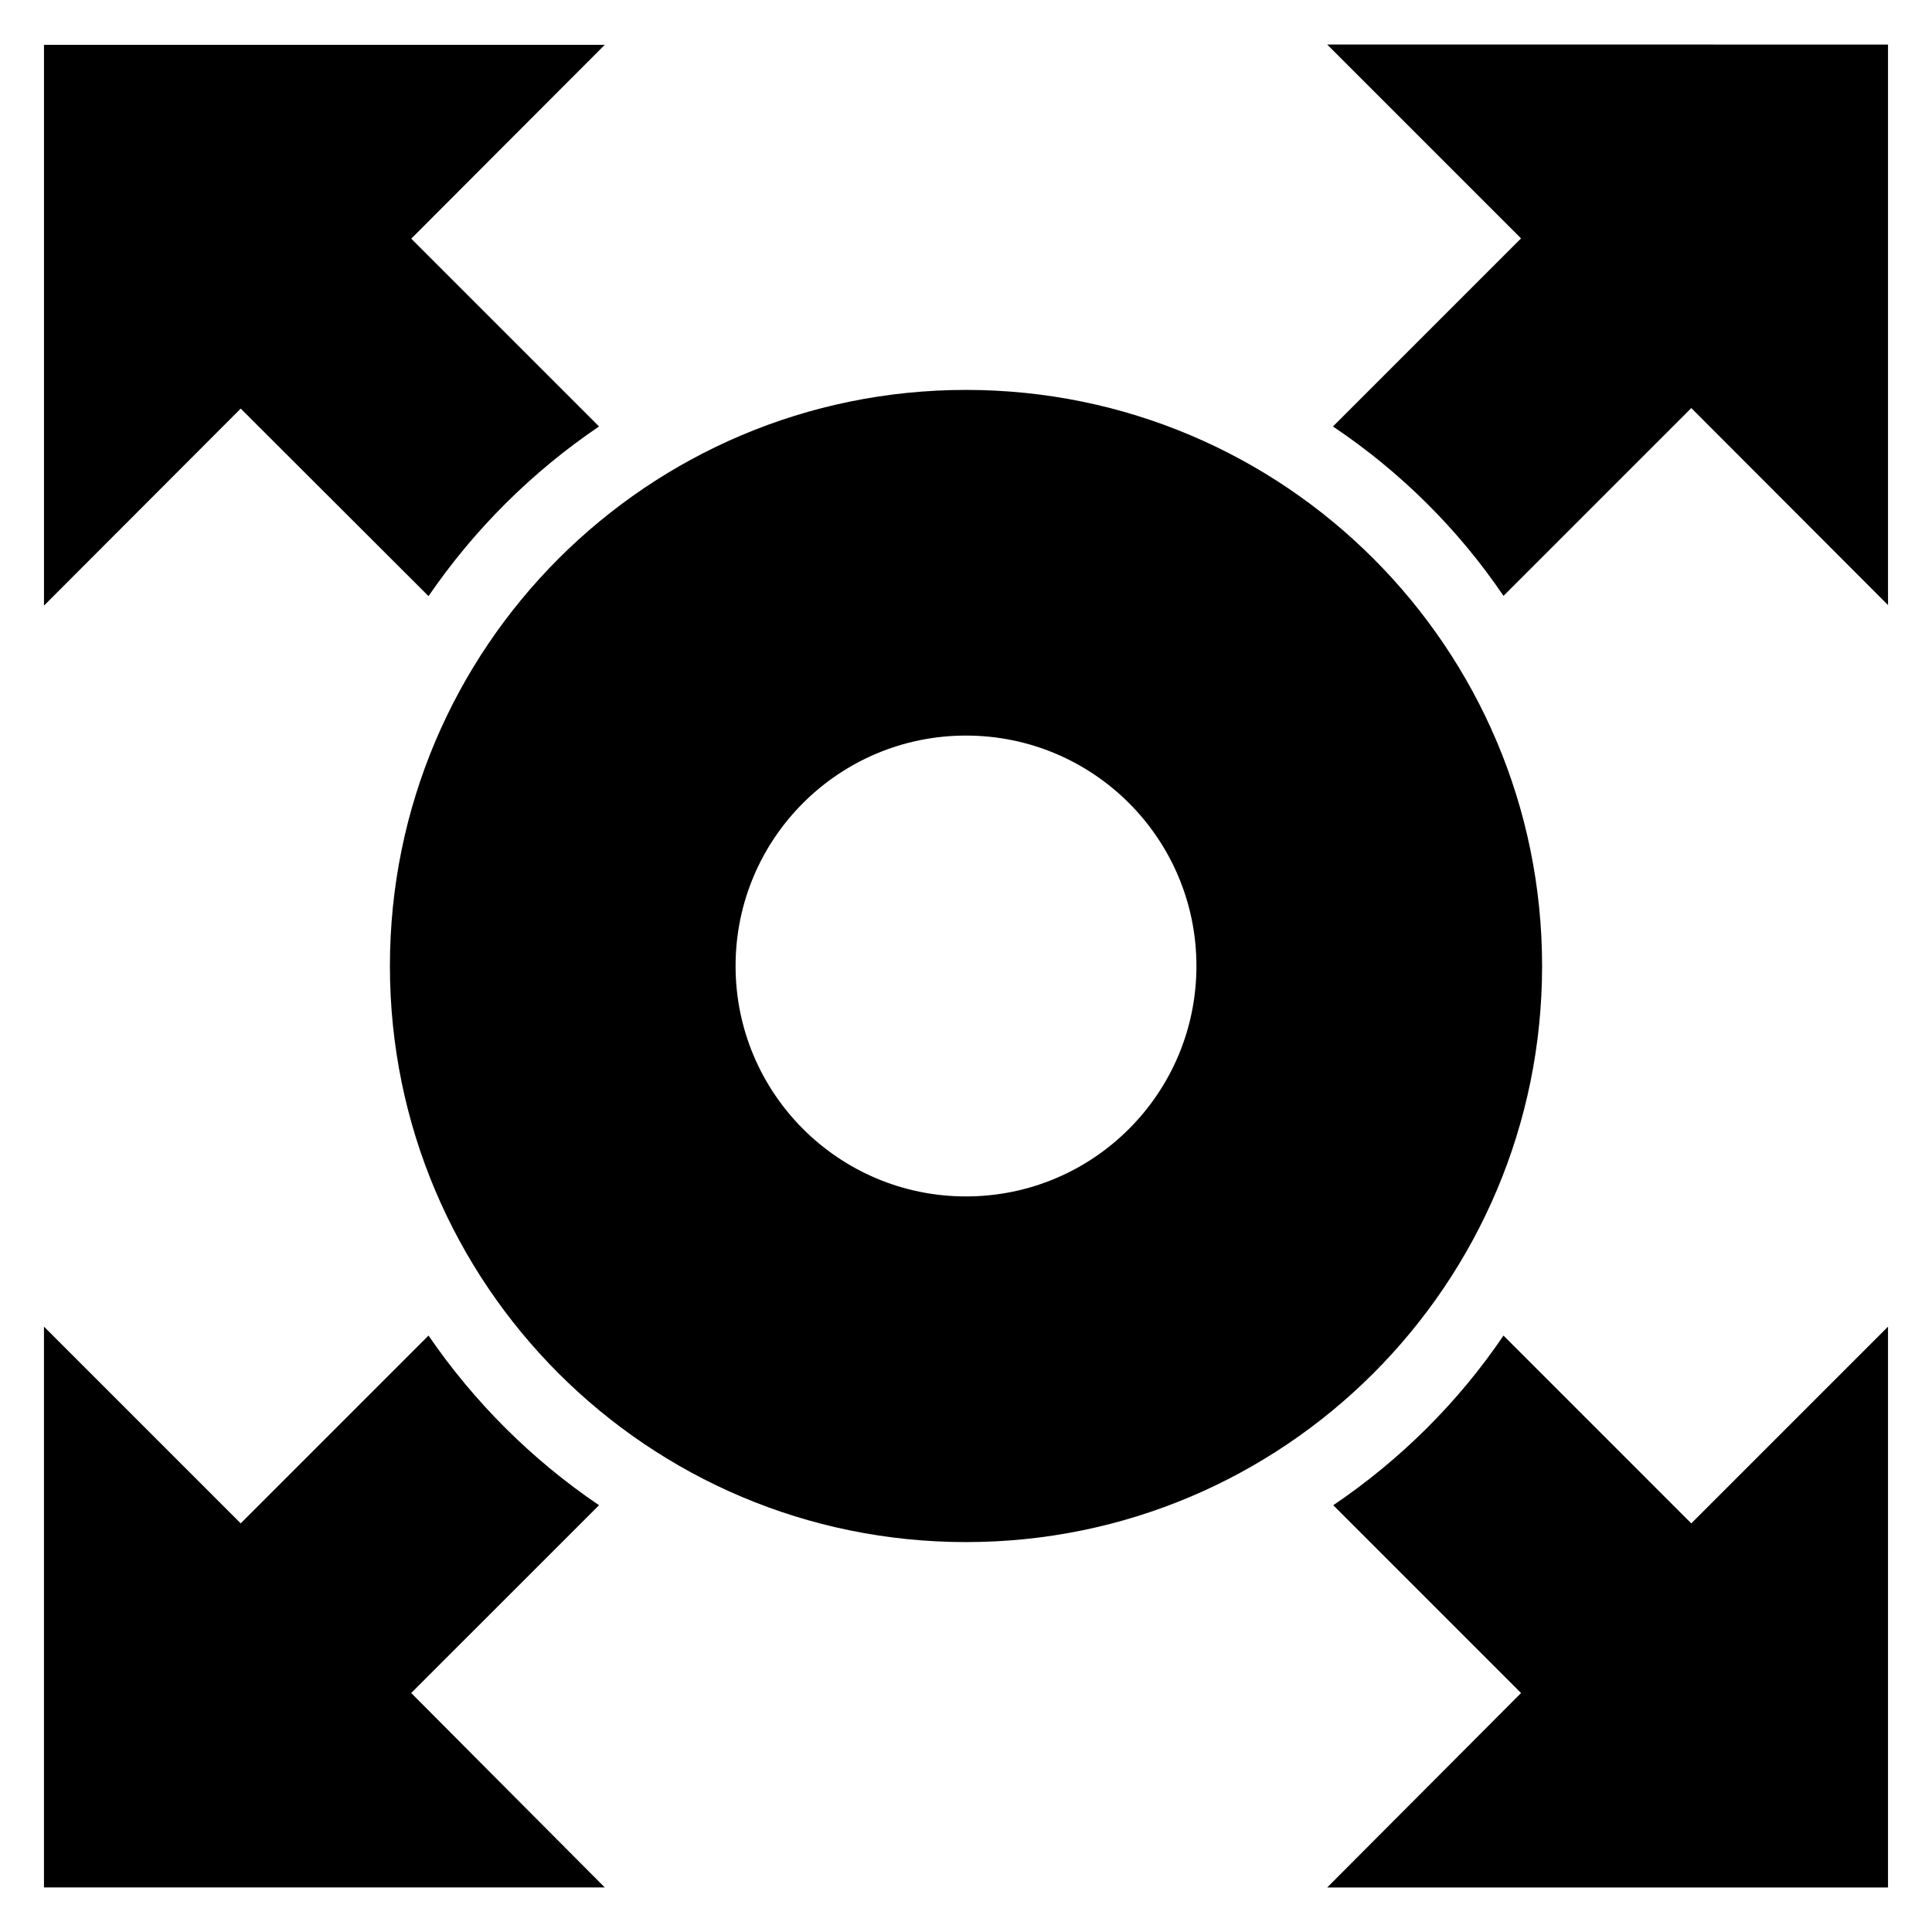
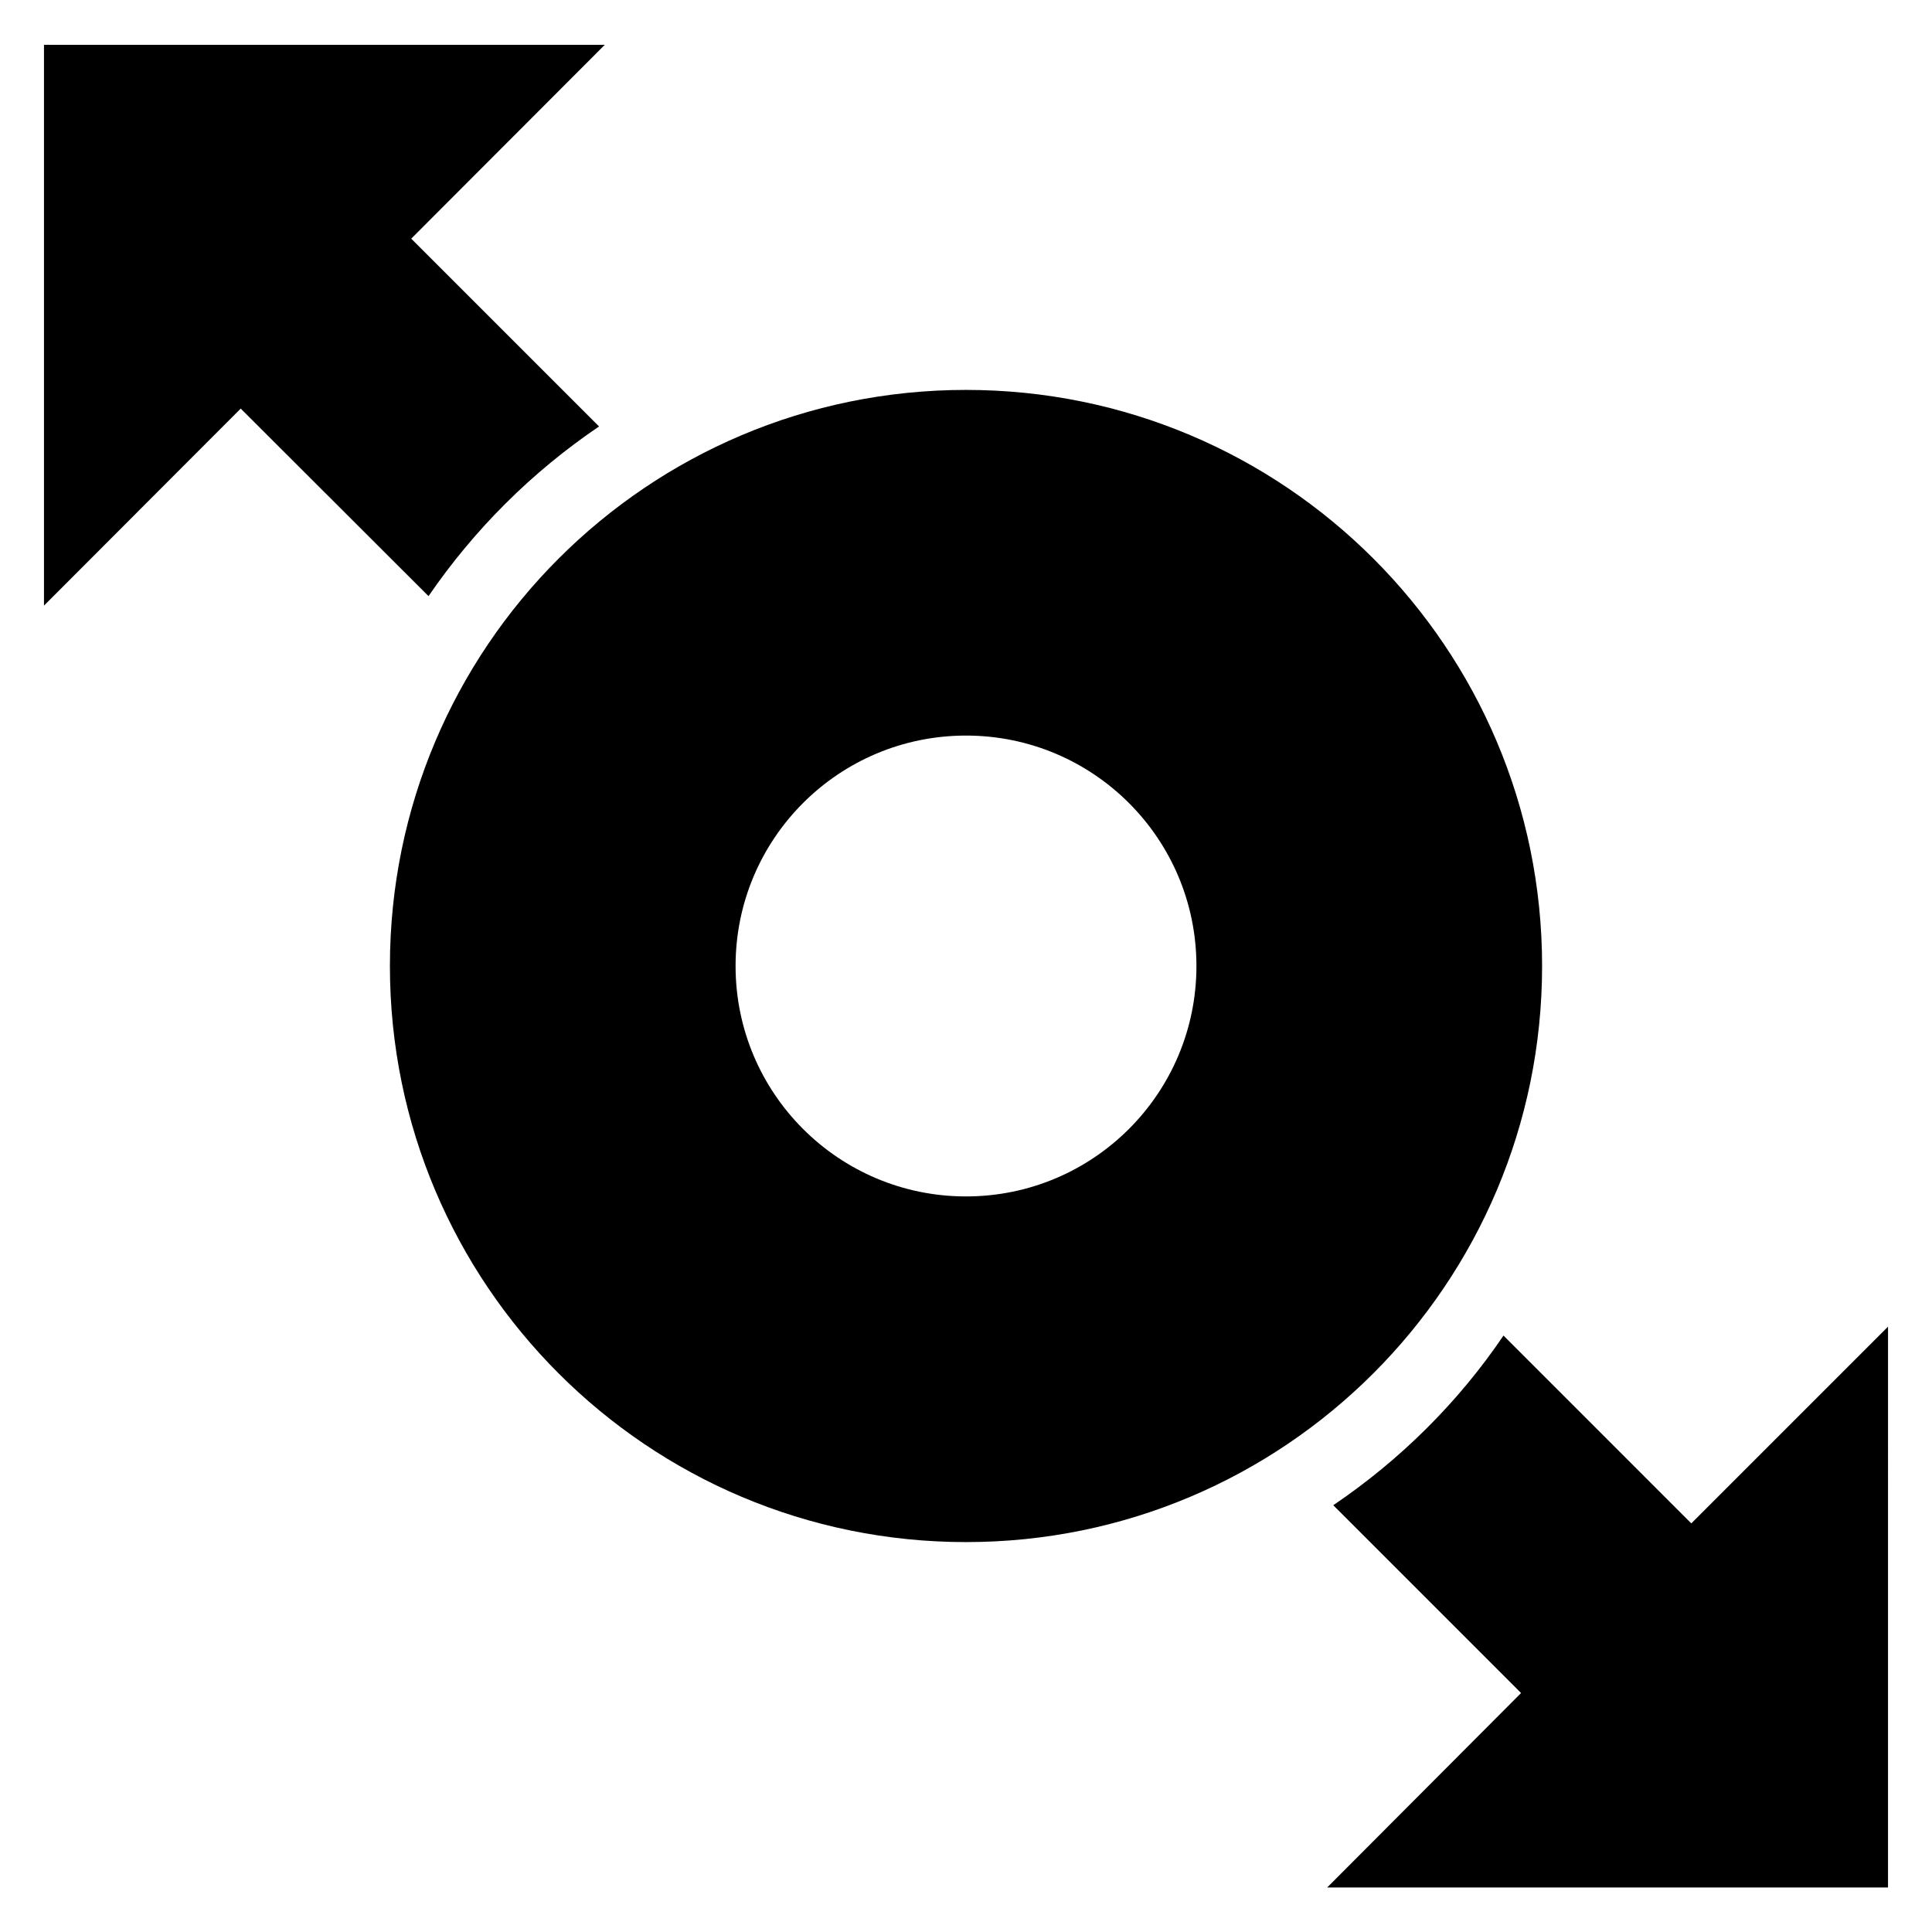
<svg xmlns="http://www.w3.org/2000/svg" fill="#000000" width="800px" height="800px" version="1.1" viewBox="144 144 512 512">
  <g>
    <path d="m257.56 301.98c12.137-17.711 27.48-32.977 45.191-44.961l-49.77-49.77 51.297-51.375h-148.62v148.62l52.137-52.215z" />
-     <path d="m495.72 155.8 51.375 51.375-49.848 49.848c17.785 11.91 33.207 27.176 45.191 44.887l49.77-49.77 52.137 52.215v-148.55z" />
    <path d="m542.44 497.94c-11.984 17.711-27.402 32.977-45.113 44.961l49.77 49.77-51.375 51.527h148.62l0.004-148.62-52.137 52.137z" />
-     <path d="m302.75 542.9c-17.711-11.984-33.055-27.25-45.191-44.961l-49.77 49.77-52.137-52.137v148.62h148.62l-51.297-51.527z" />
    <path d="m552.67 400c0-84.352-68.32-152.67-152.67-152.67-84.352 0-152.67 68.32-152.67 152.67 0 84.352 68.32 152.67 152.67 152.67s152.67-68.395 152.67-152.67zm-152.67 61.066c-33.738 0-61.066-27.328-61.066-61.066s27.328-61.066 61.066-61.066 61.066 27.328 61.066 61.066-27.328 61.066-61.066 61.066z" />
  </g>
</svg>